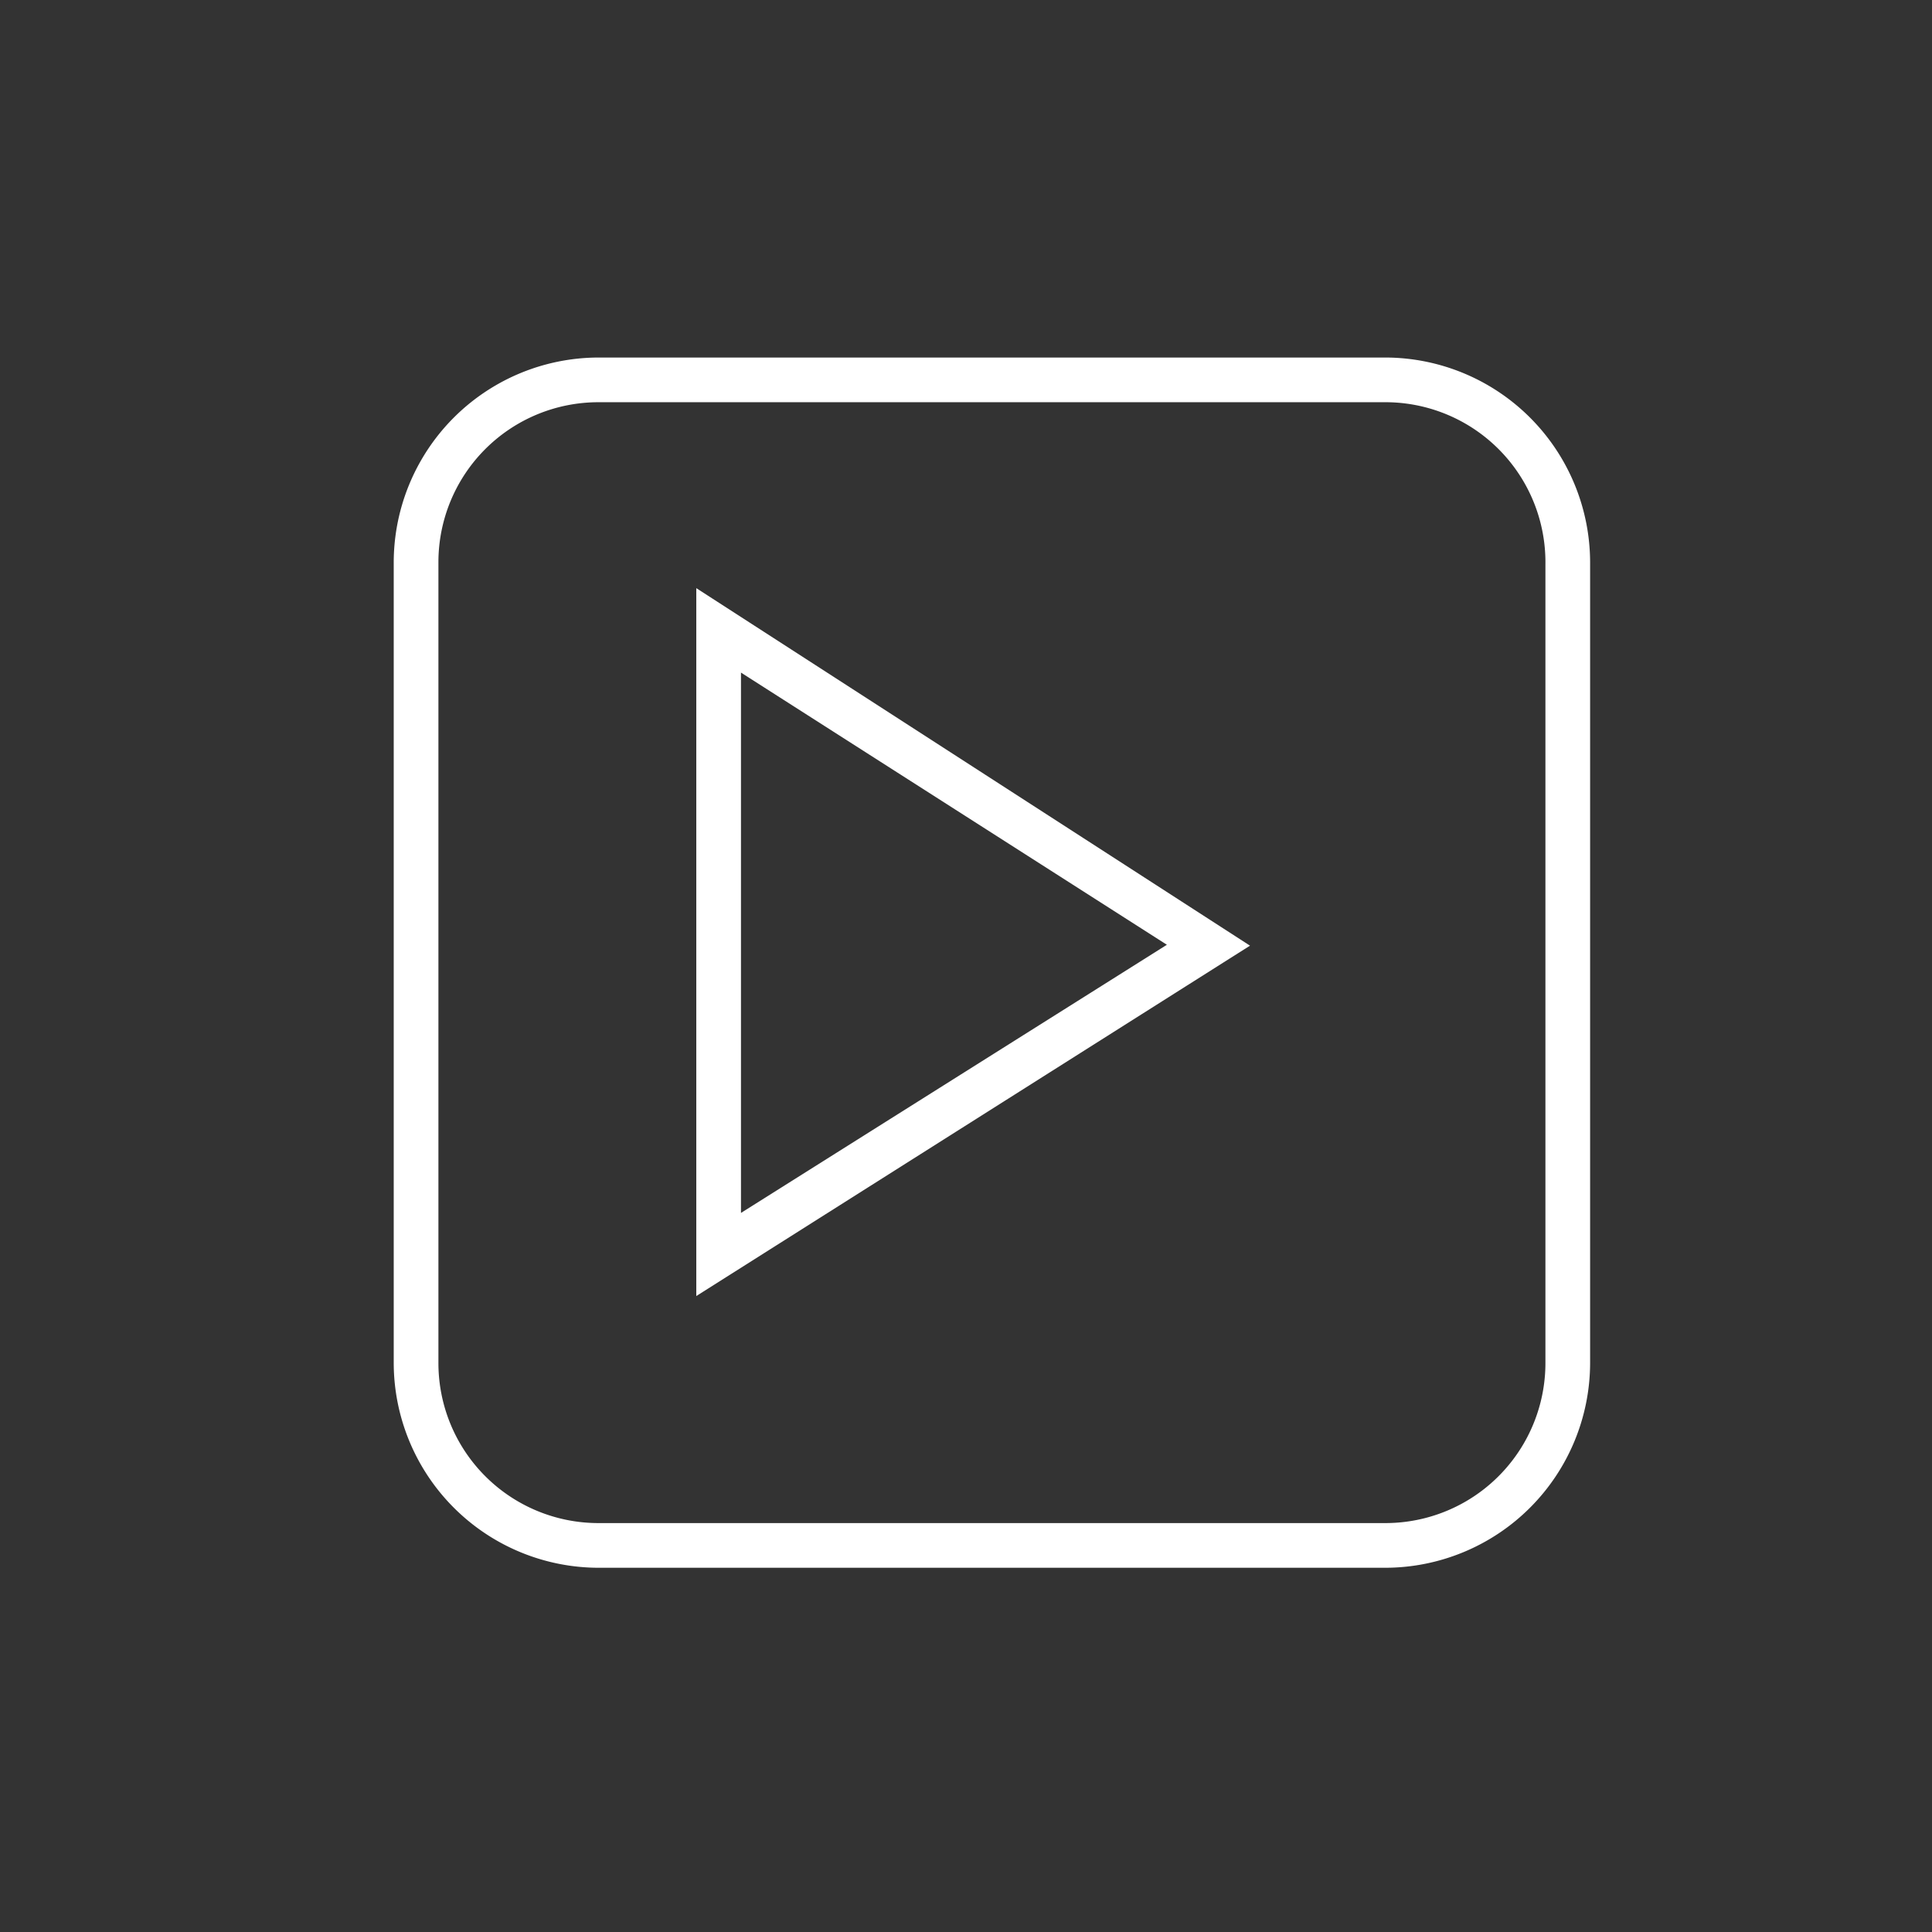
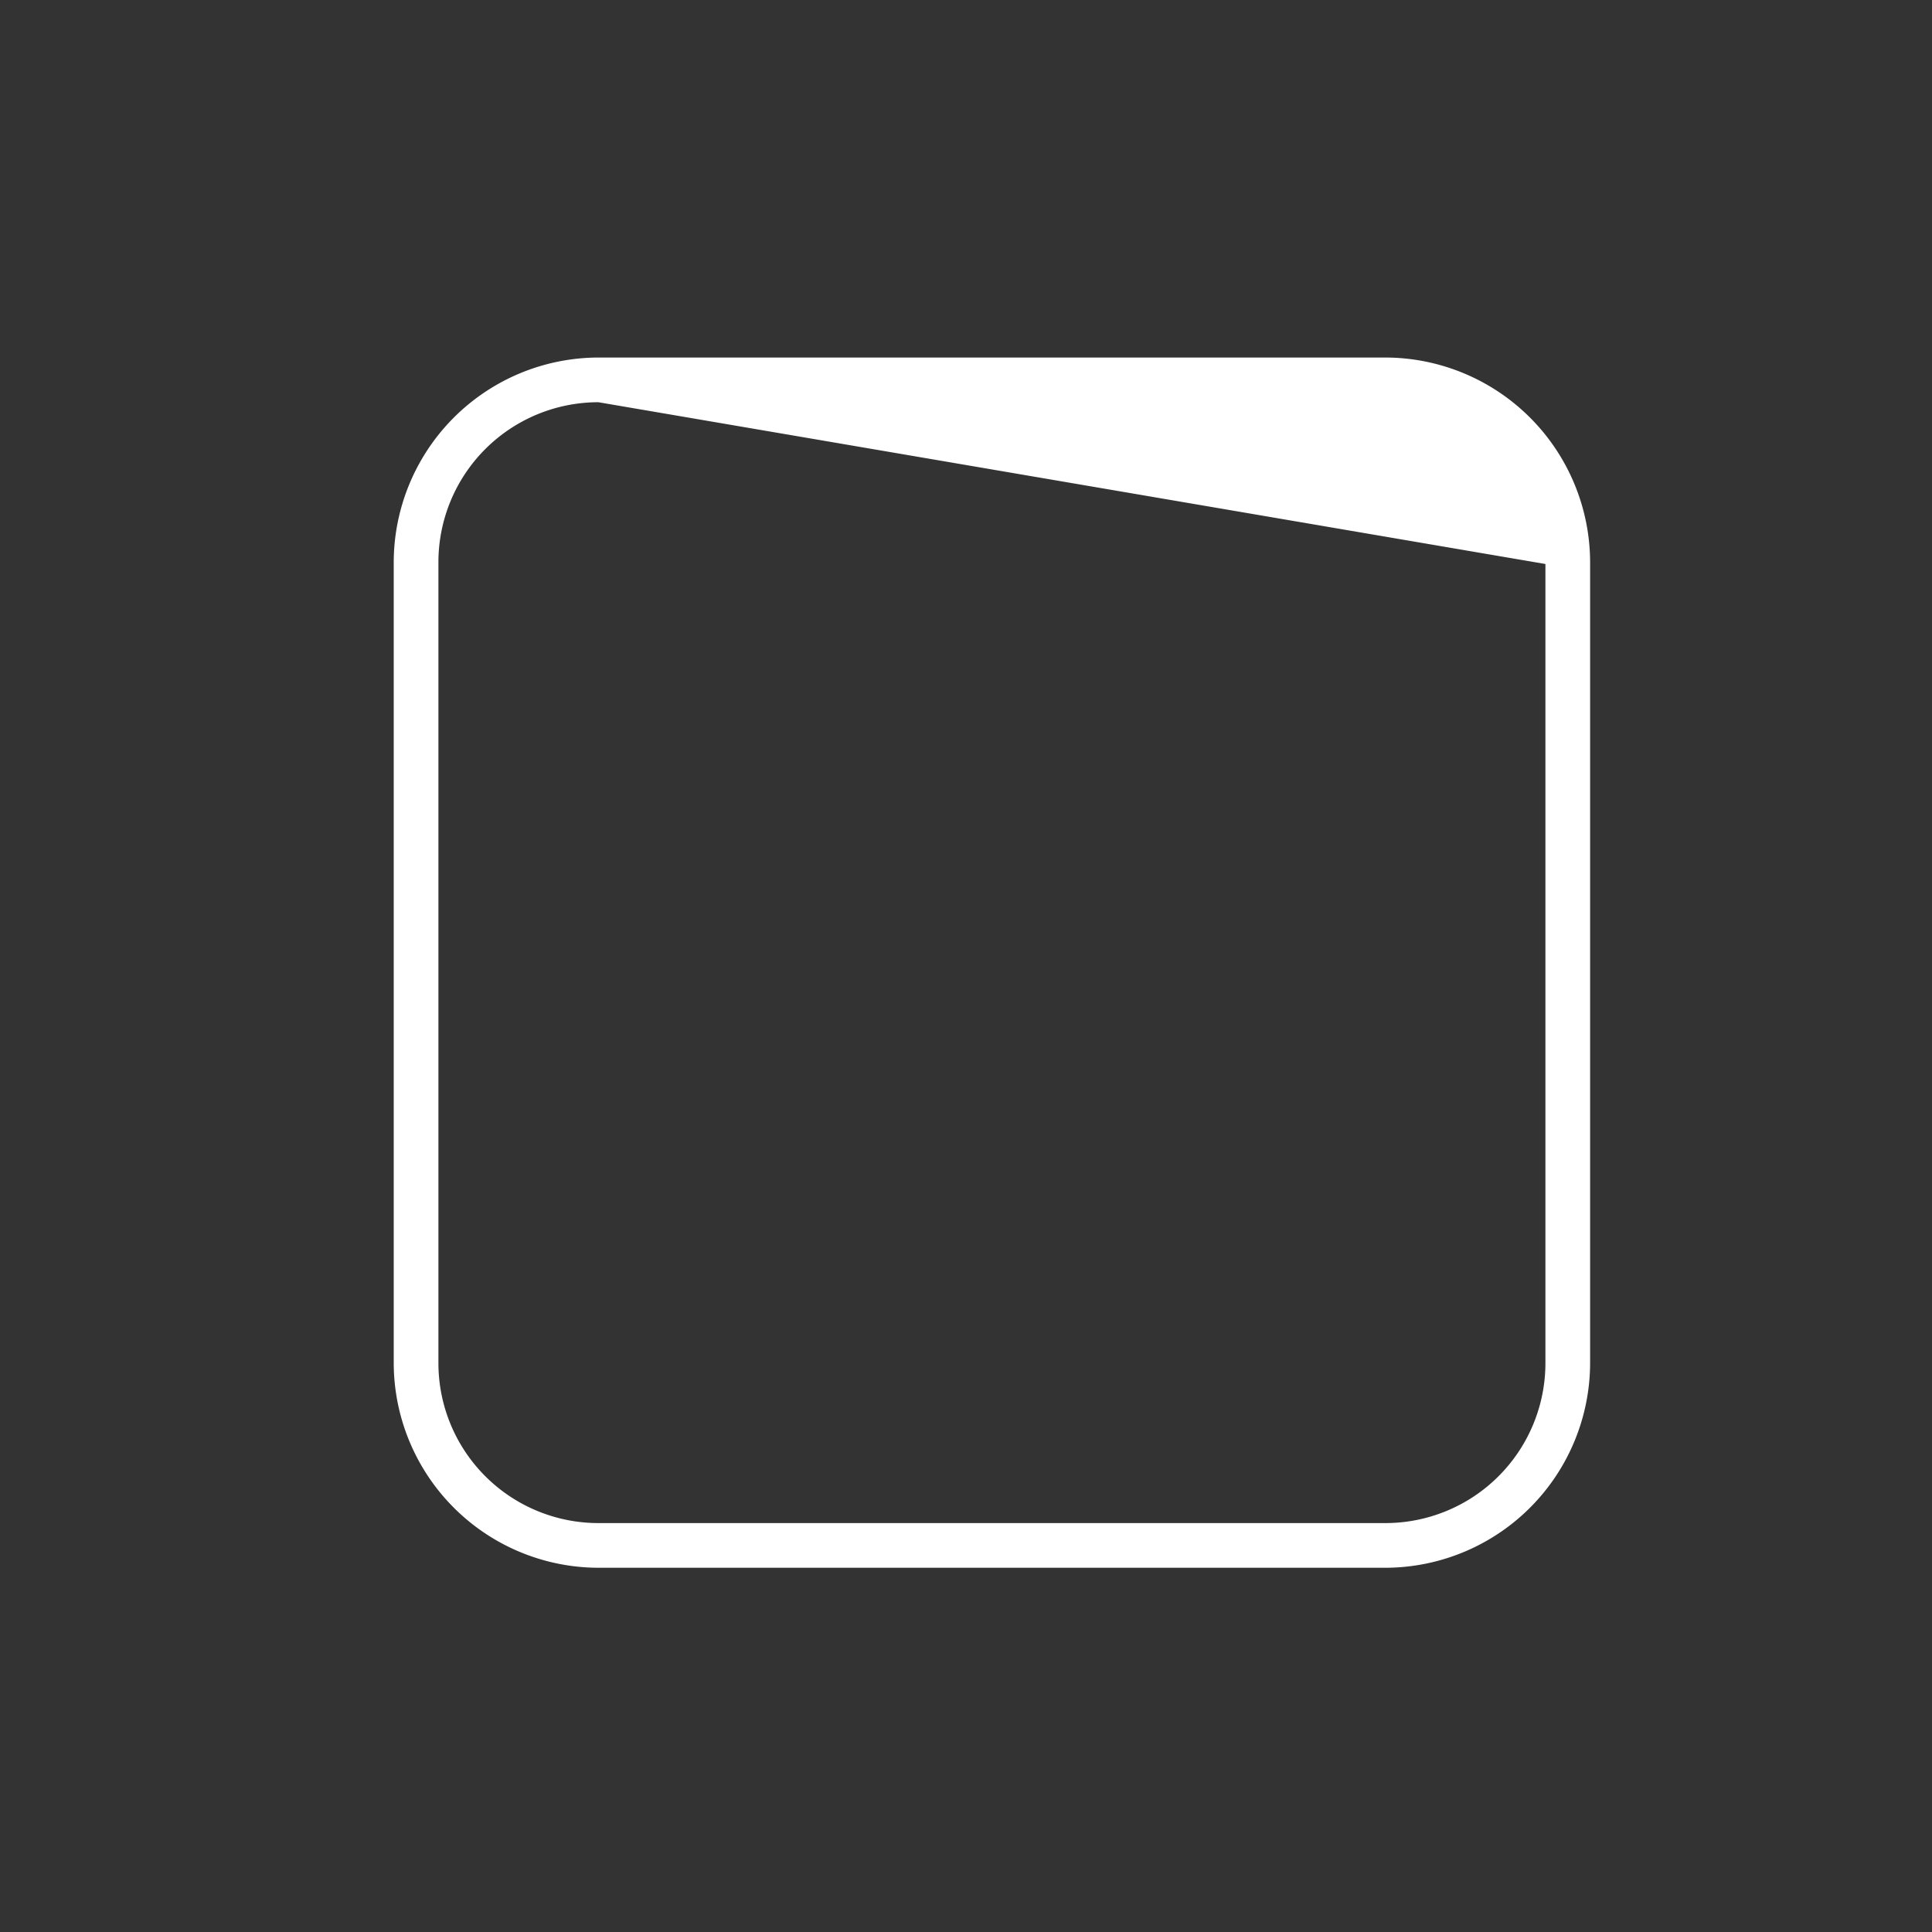
<svg xmlns="http://www.w3.org/2000/svg" viewBox="0 0 43.23 43.23">
  <rect x="0" y="0" width="43.23" height="43.23" fill="#333333" stroke="none" />
  <defs>
    <style>.cls-1{fill:#fff;}.cls-2{fill:none;}</style>
  </defs>
  <g id="Laag_2" data-name="Laag 2">
    <g id="Laag_1-2" data-name="Laag 1">
-       <path class="cls-1" d="M31,35.08H13.39A4.59,4.59,0,0,1,8.81,30.5V12.62A4.59,4.59,0,0,1,13.39,8H31a4.59,4.59,0,0,1,4.58,4.58V30.5A4.59,4.59,0,0,1,31,35.08ZM13.39,9a3.58,3.58,0,0,0-3.58,3.58V30.5a3.58,3.58,0,0,0,3.58,3.58H31a3.58,3.58,0,0,0,3.58-3.58V12.62A3.58,3.58,0,0,0,31,9Z" />
-       <path class="cls-1" d="M15.58,29V13.16l12.39,8Zm1-13.95V27.14l9.53-6Z" />
-       <rect class="cls-2" width="43.23" height="43.23" />
+       <path class="cls-1" d="M31,35.08H13.39A4.59,4.59,0,0,1,8.81,30.5V12.62A4.59,4.59,0,0,1,13.39,8H31a4.59,4.59,0,0,1,4.58,4.58V30.5A4.59,4.59,0,0,1,31,35.08ZM13.39,9a3.58,3.58,0,0,0-3.58,3.58V30.5a3.58,3.58,0,0,0,3.58,3.58H31a3.58,3.58,0,0,0,3.58-3.58V12.62Z" />
    </g>
  </g>
</svg>